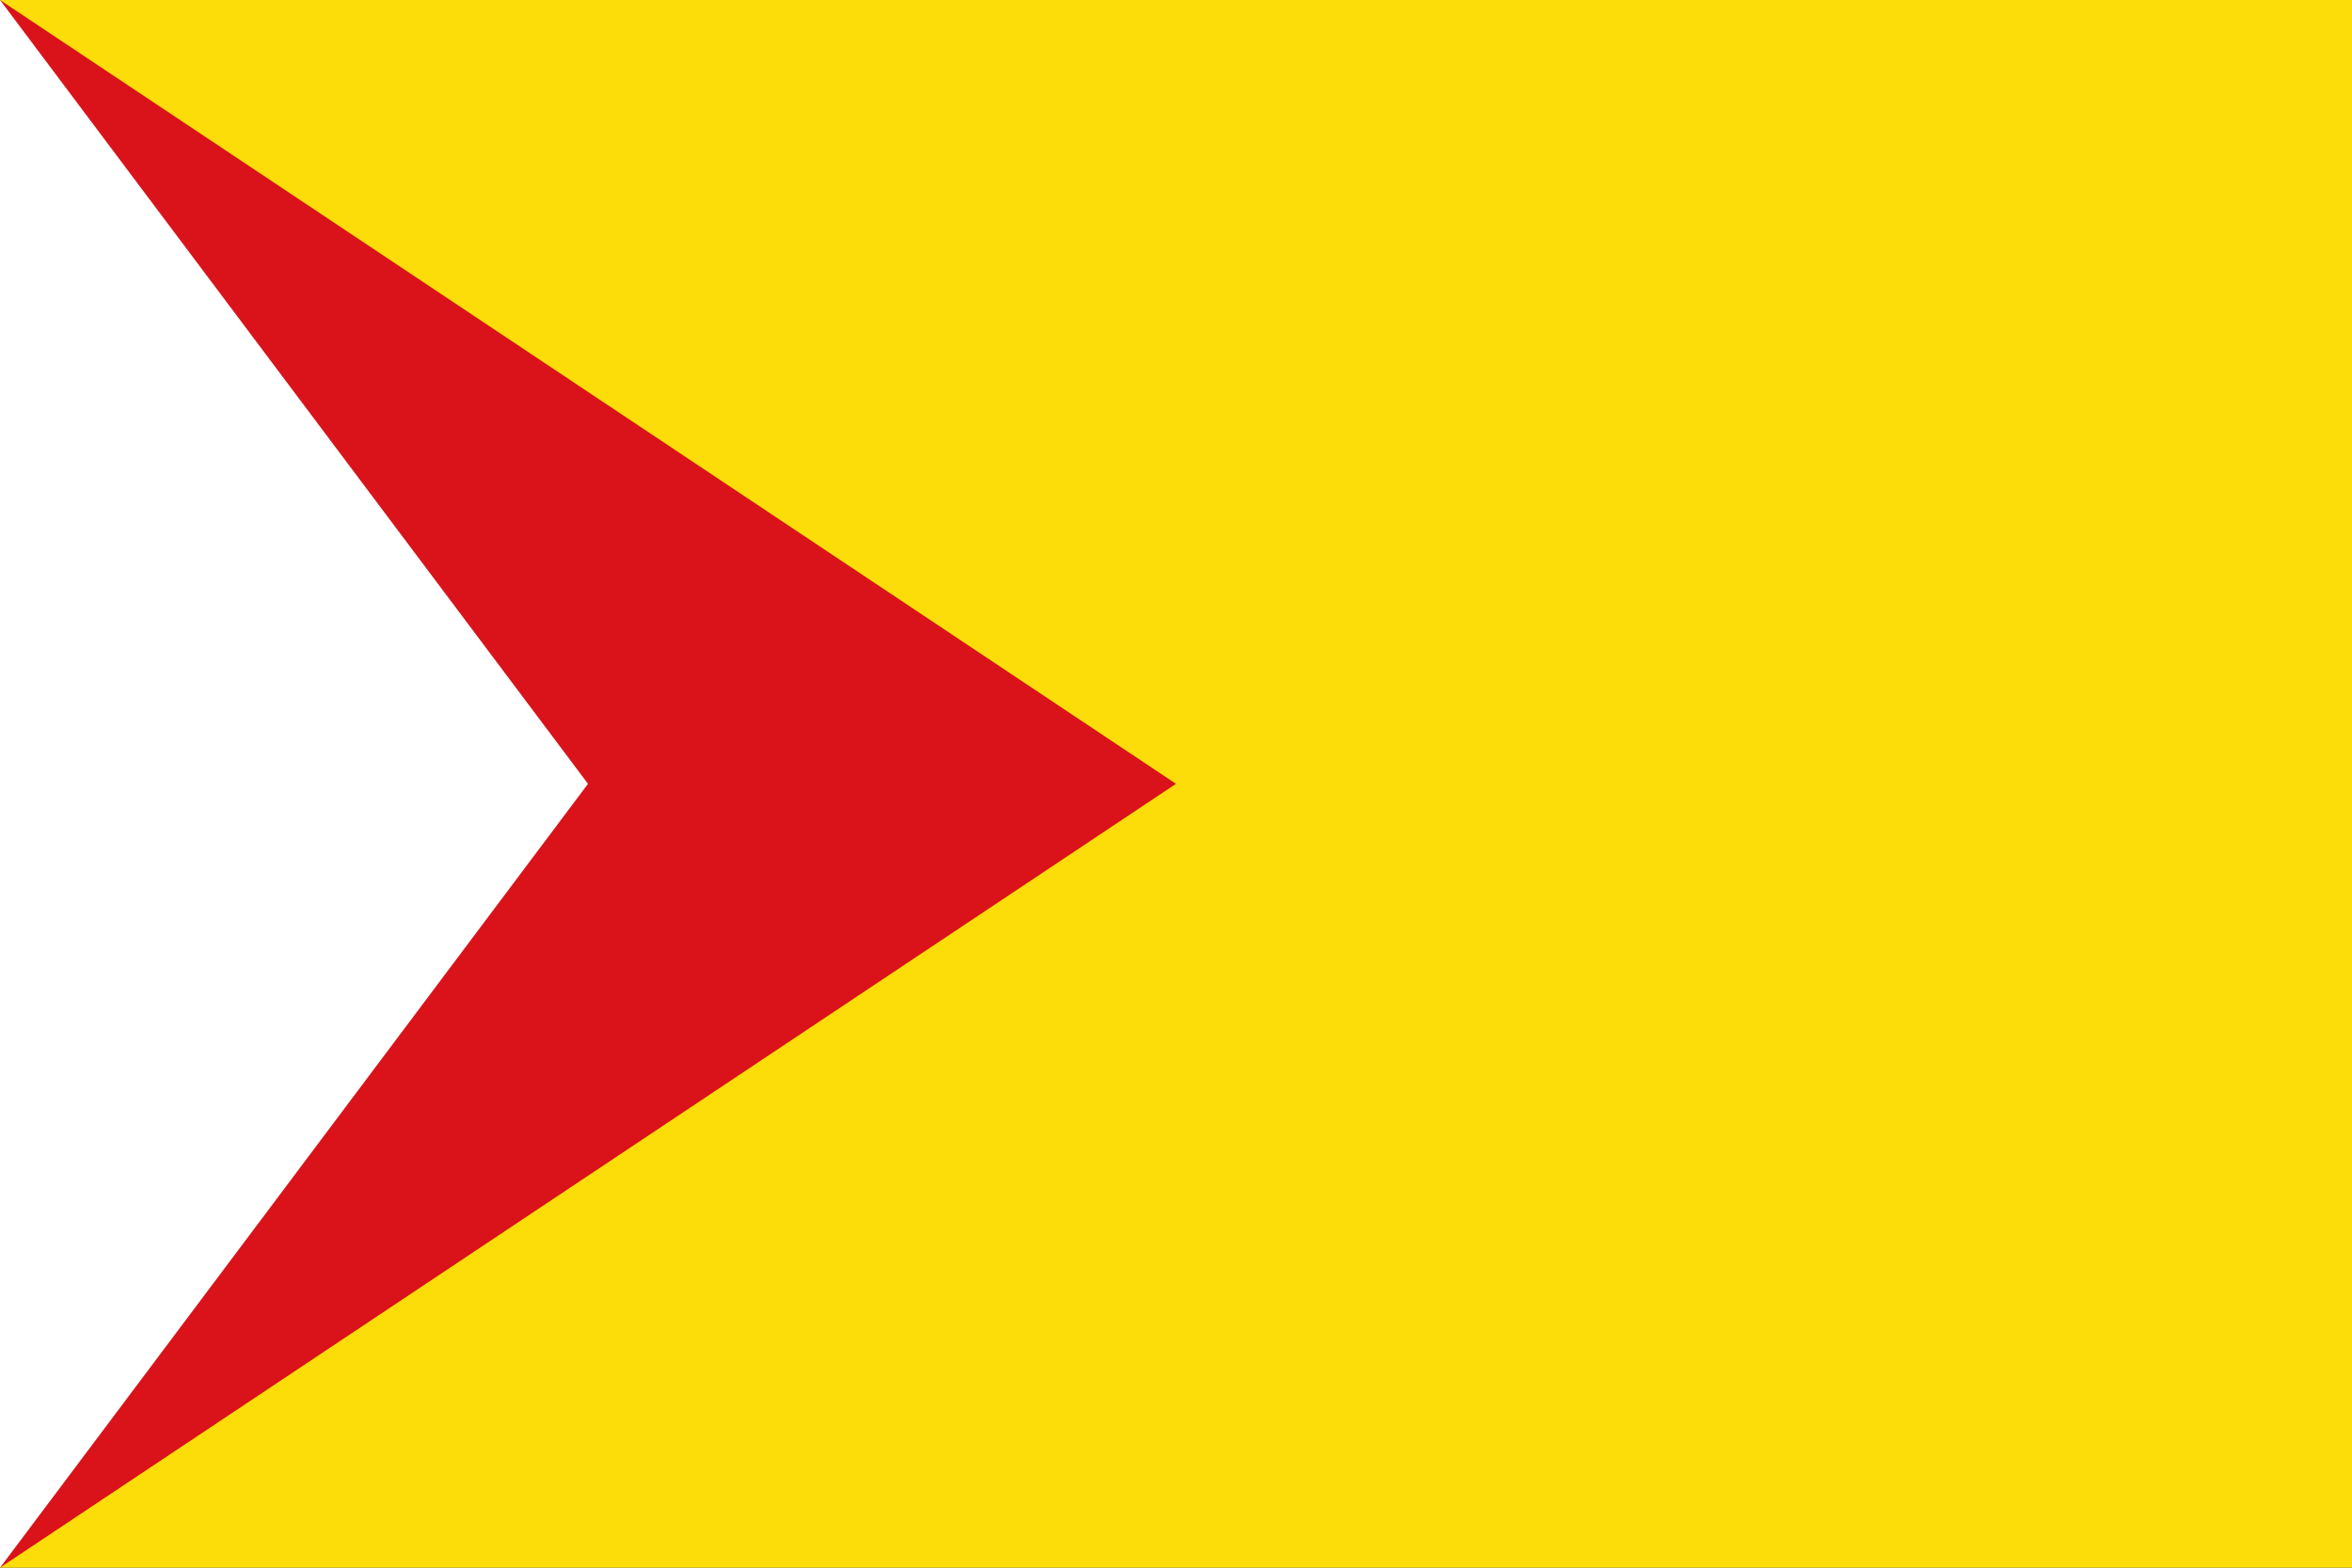
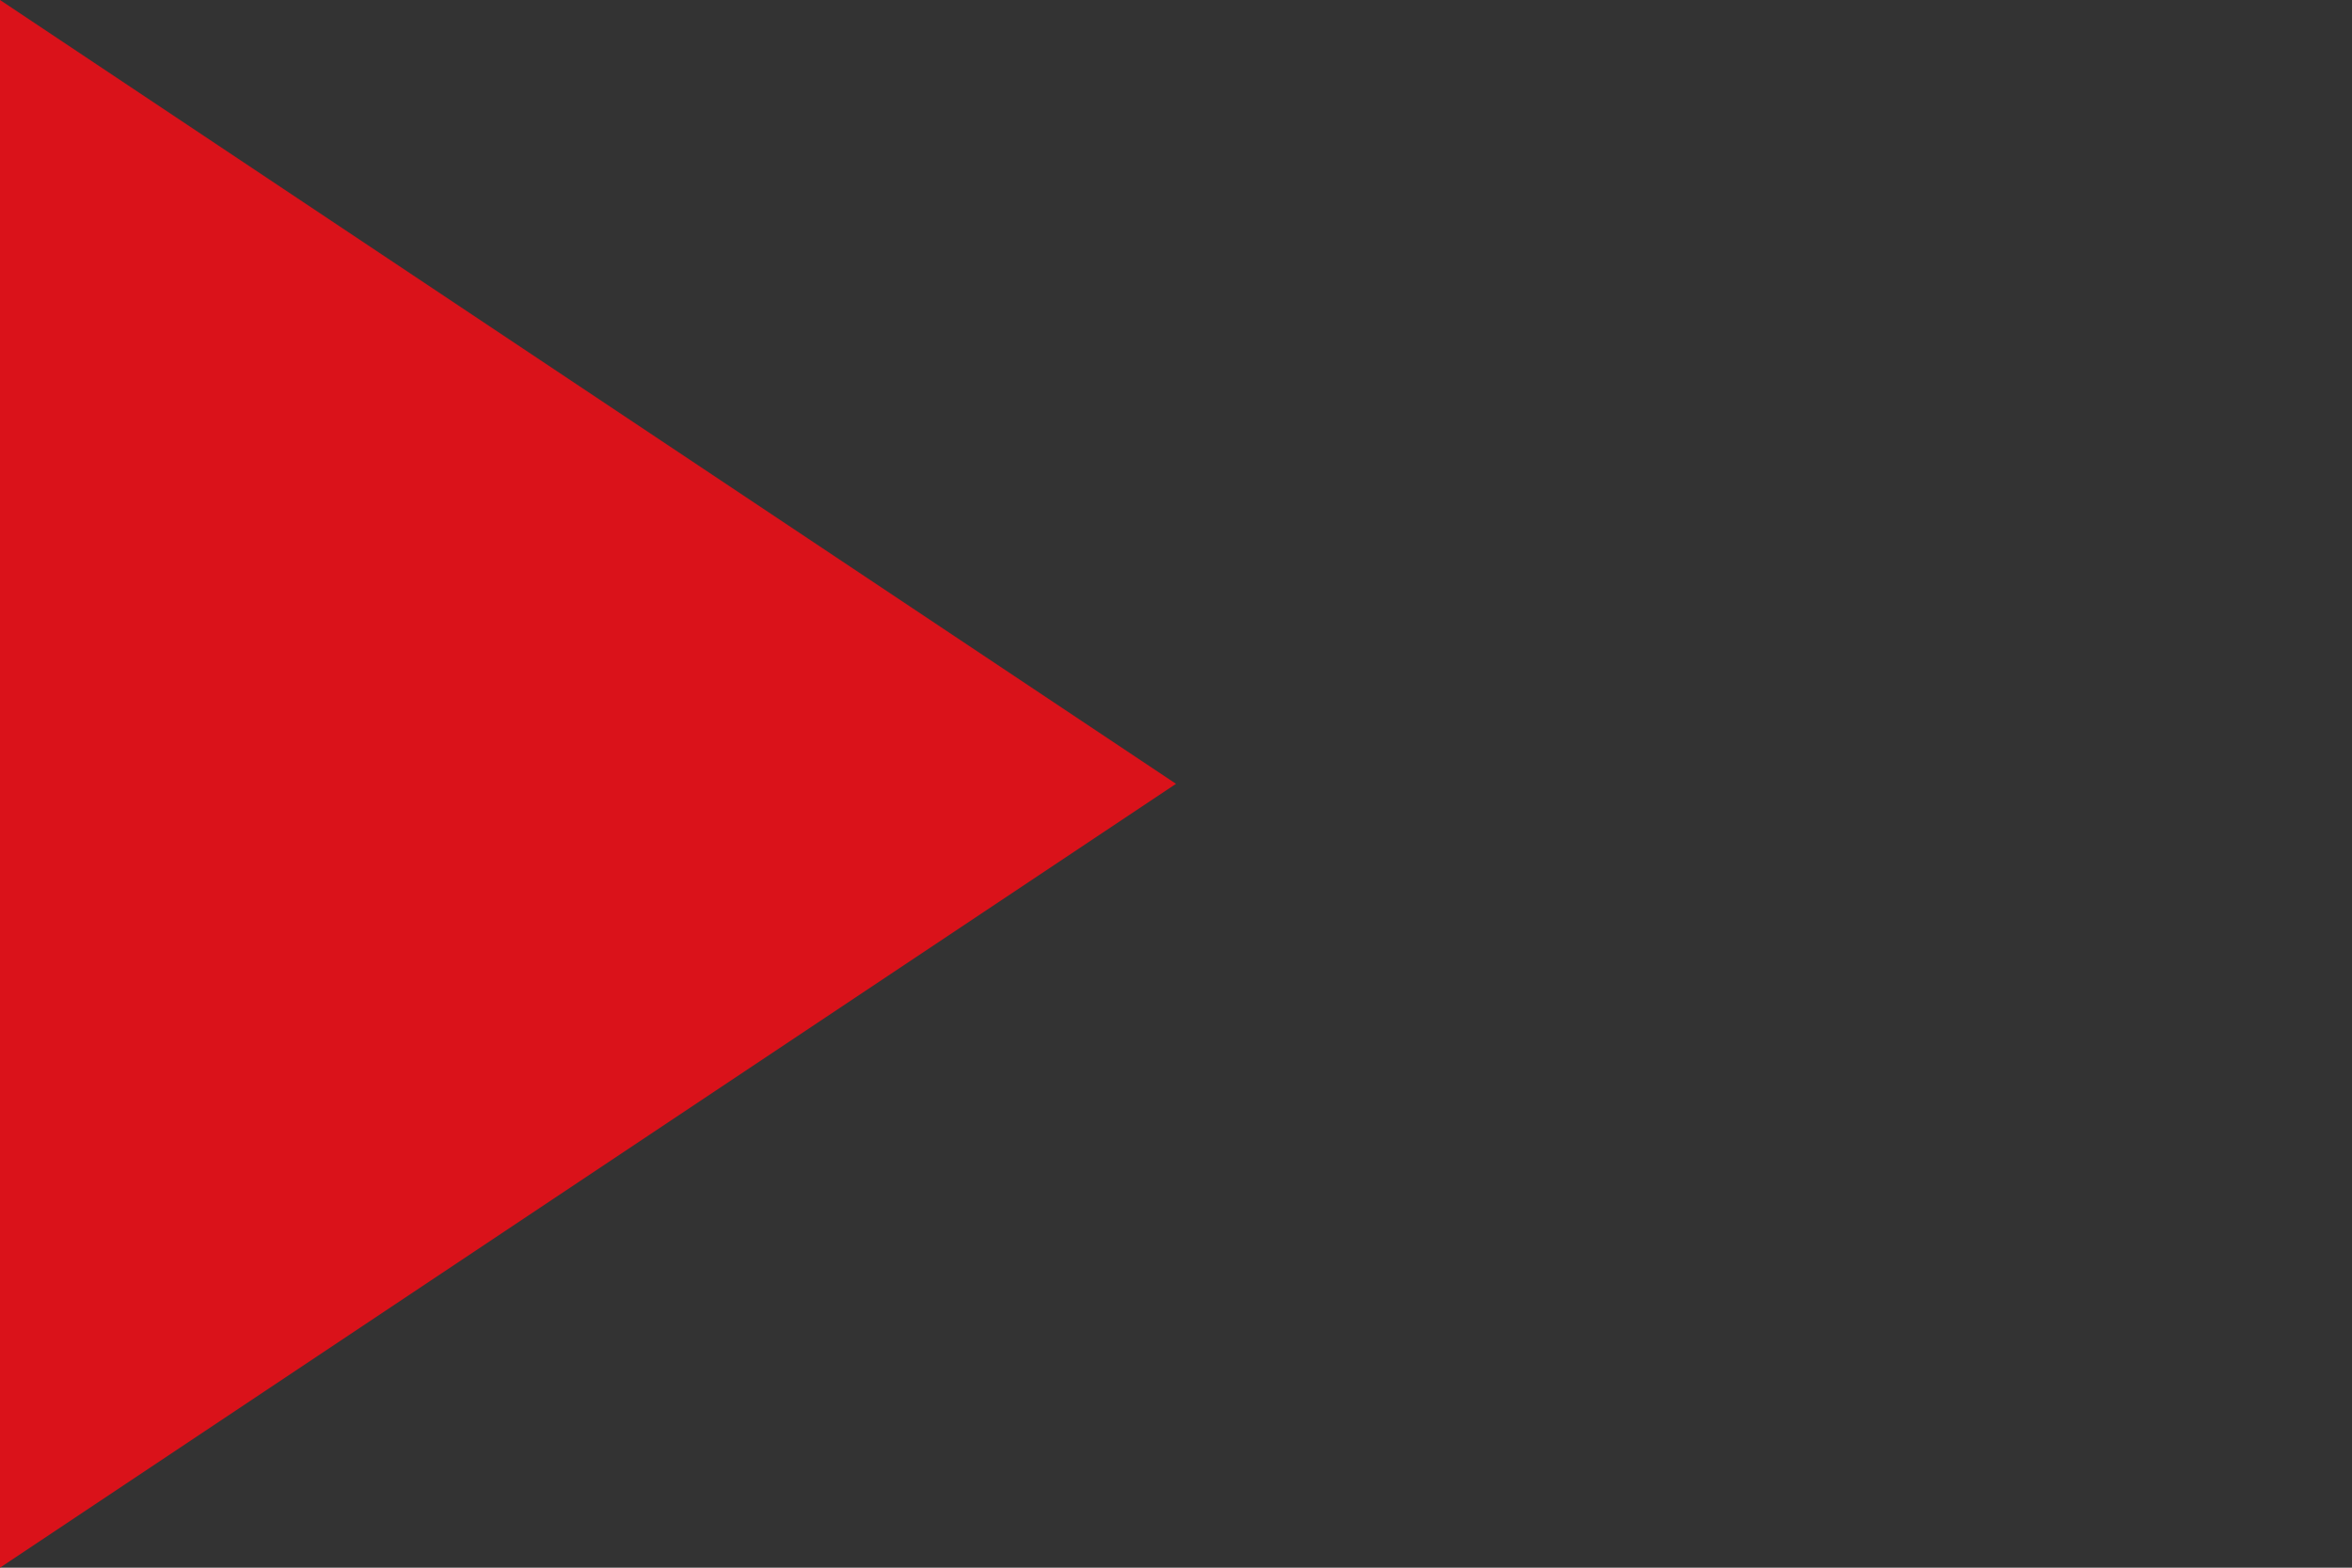
<svg xmlns="http://www.w3.org/2000/svg" xmlns:ns1="http://www.inkscape.org/namespaces/inkscape" xmlns:ns2="http://sodipodi.sourceforge.net/DTD/sodipodi-0.dtd" width="750" height="500" id="svg2999" version="1.1" ns1:version="0.48.1 " ns2:docname="Documento nuevo 2">
  <rect width="100%" height="100%" fill="#333333" stroke="none" />
  <defs id="defs3001" />
  <ns2:namedview id="base" pagecolor="#ffffff" bordercolor="#666666" borderopacity="1.0" ns1:pageopacity="0.0" ns1:pageshadow="2" ns1:zoom="0.35" ns1:cx="-122.85714" ns1:cy="520.00002" ns1:document-units="px" ns1:current-layer="layer1" showgrid="false" fit-margin-top="0" fit-margin-left="0" fit-margin-right="0" fit-margin-bottom="0" ns1:window-width="1366" ns1:window-height="706" ns1:window-x="-8" ns1:window-y="-8" ns1:window-maximized="1" />
  <g ns1:label="Capa 1" ns1:groupmode="layer" id="layer1" transform="translate(0,-552.362)">
    <g id="g3809">
-       <path ns1:connector-curvature="0" id="rect3018" d="m 0,552.362 750,0 0,500 -750,0 z" style="fill:#fcdd09;fill-opacity:1;fill-rule:evenodd;stroke:none" />
      <path ns2:nodetypes="cccc" ns1:connector-curvature="0" id="path3789" d="M 0,552.362 0,1052.362 375,802.362 z" style="fill:#da121a;fill-opacity:1;stroke:none" />
-       <path ns2:nodetypes="cccc" ns1:connector-curvature="0" id="path3789-1" d="M 0,552.362 0,1052.362 187.5,802.362 z" style="fill:#ffffff;fill-opacity:1;stroke:none" />
    </g>
  </g>
</svg>